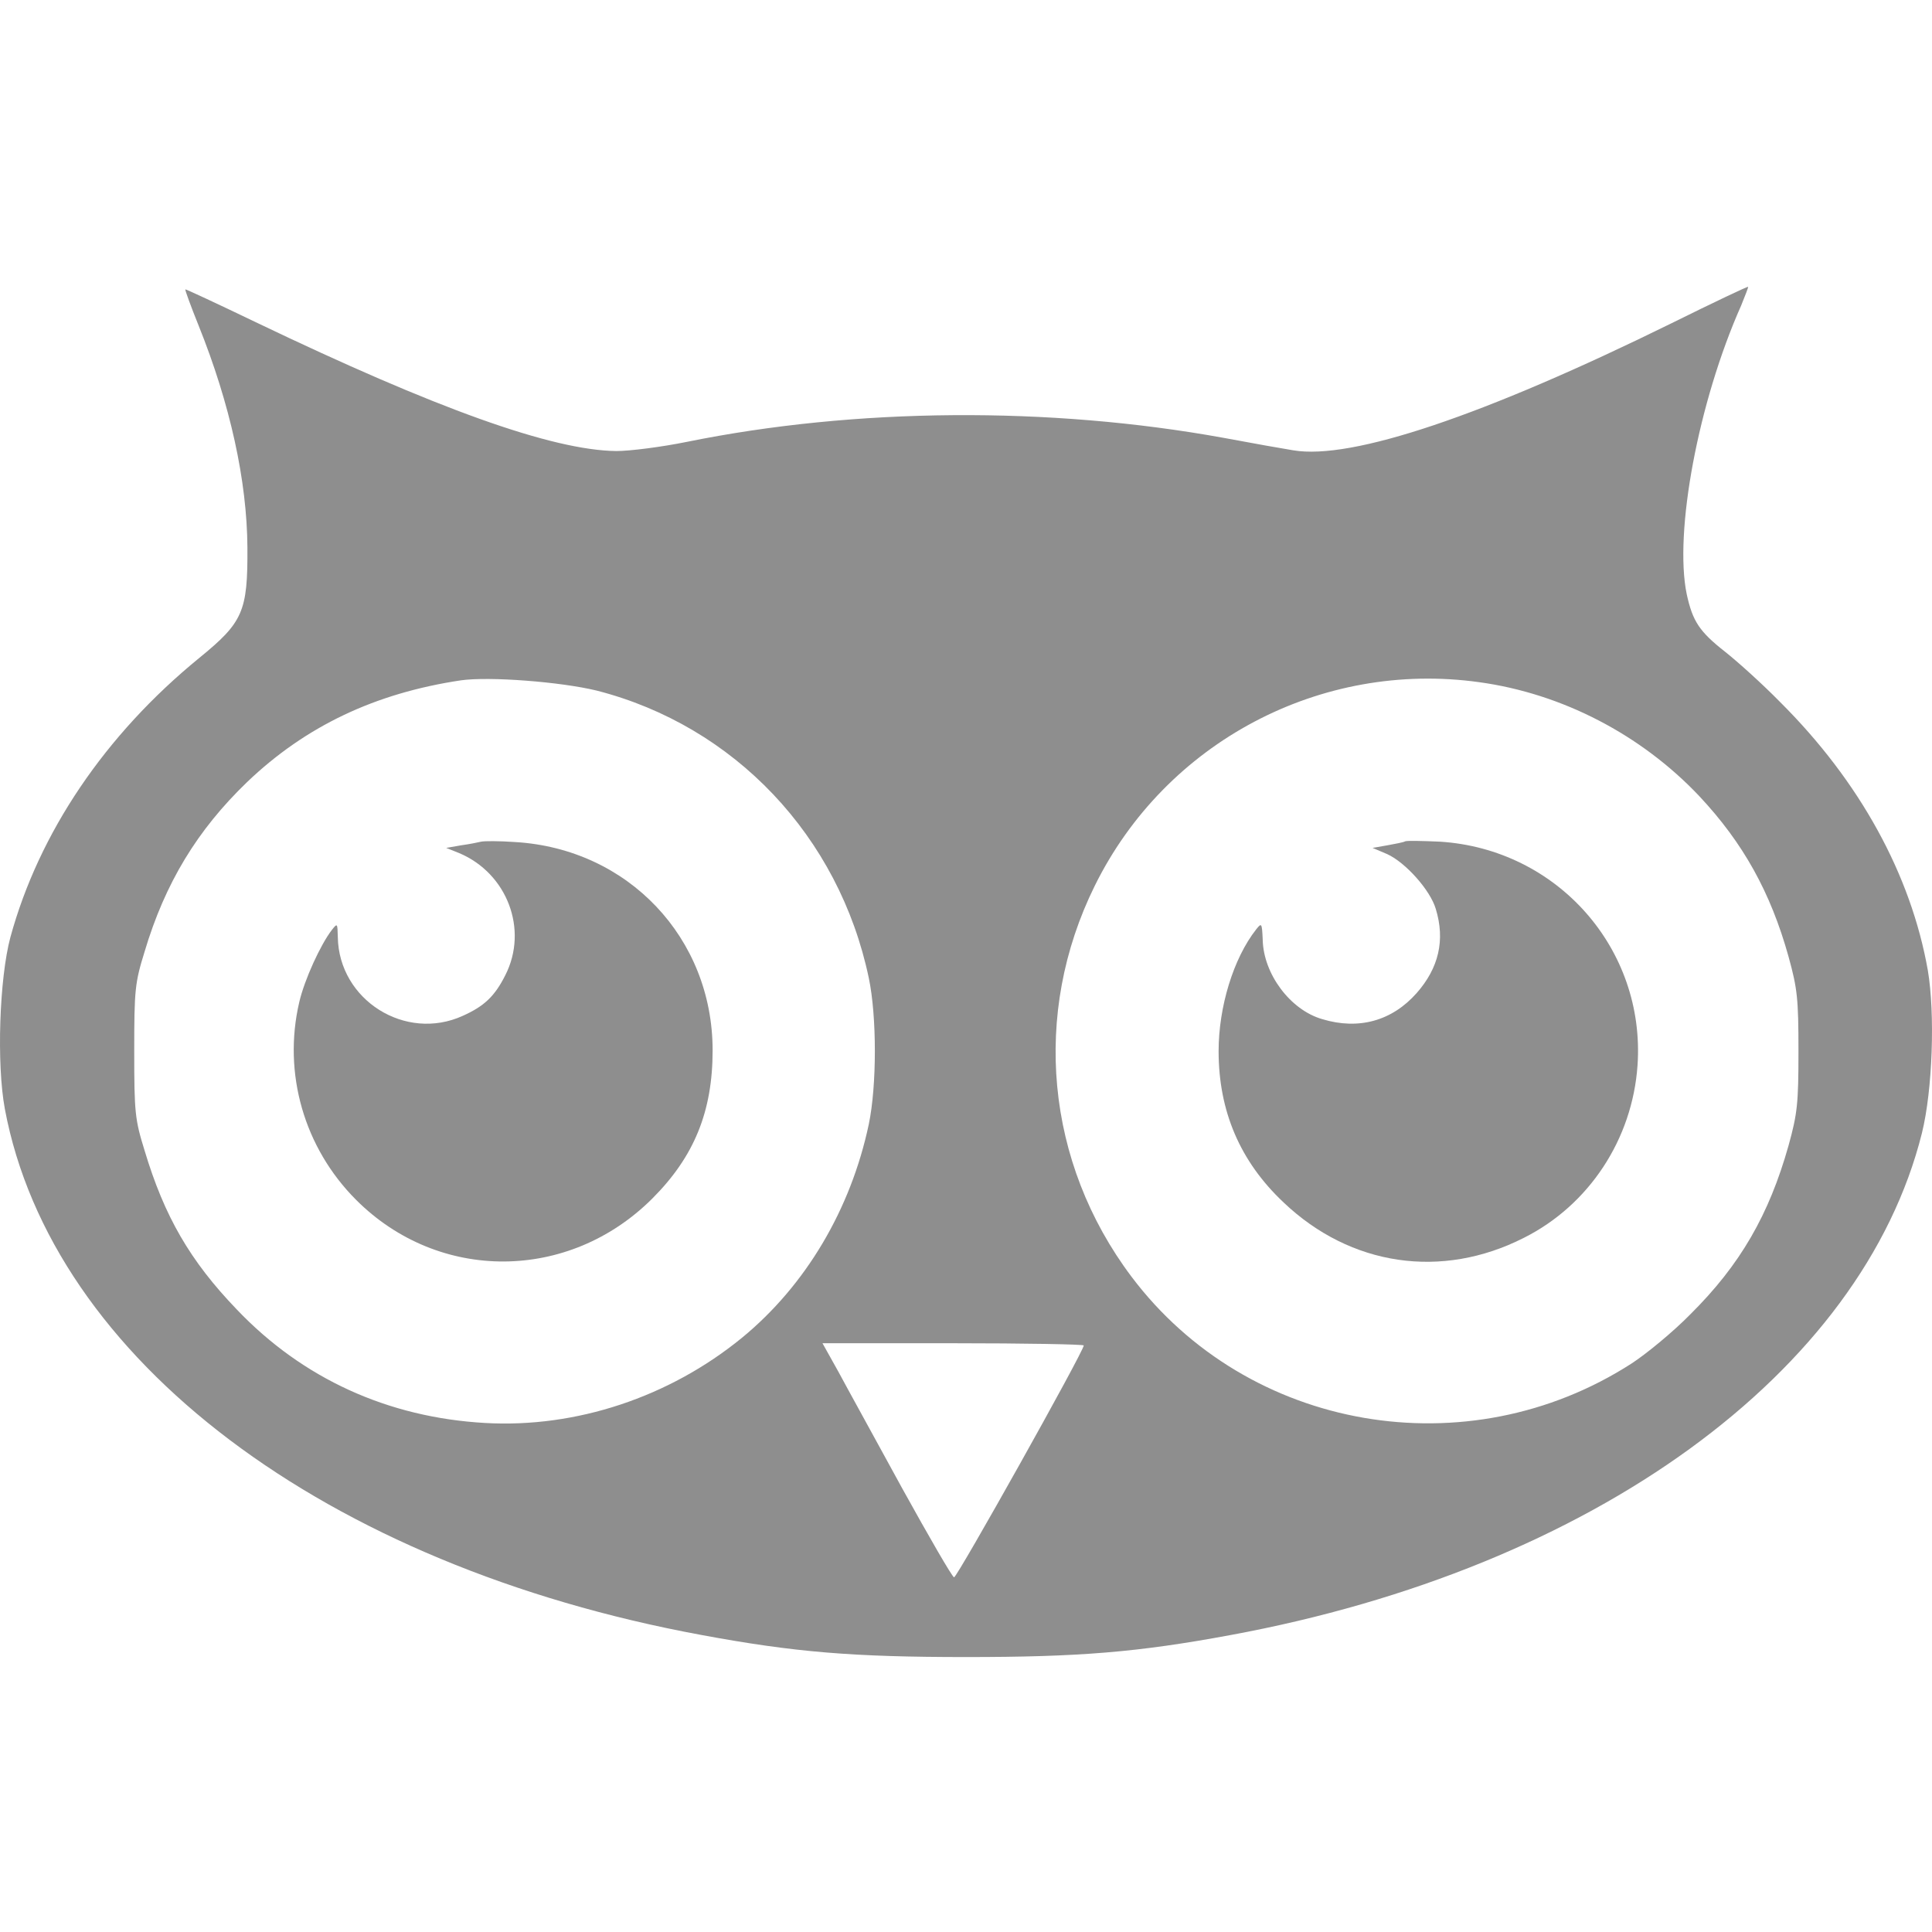
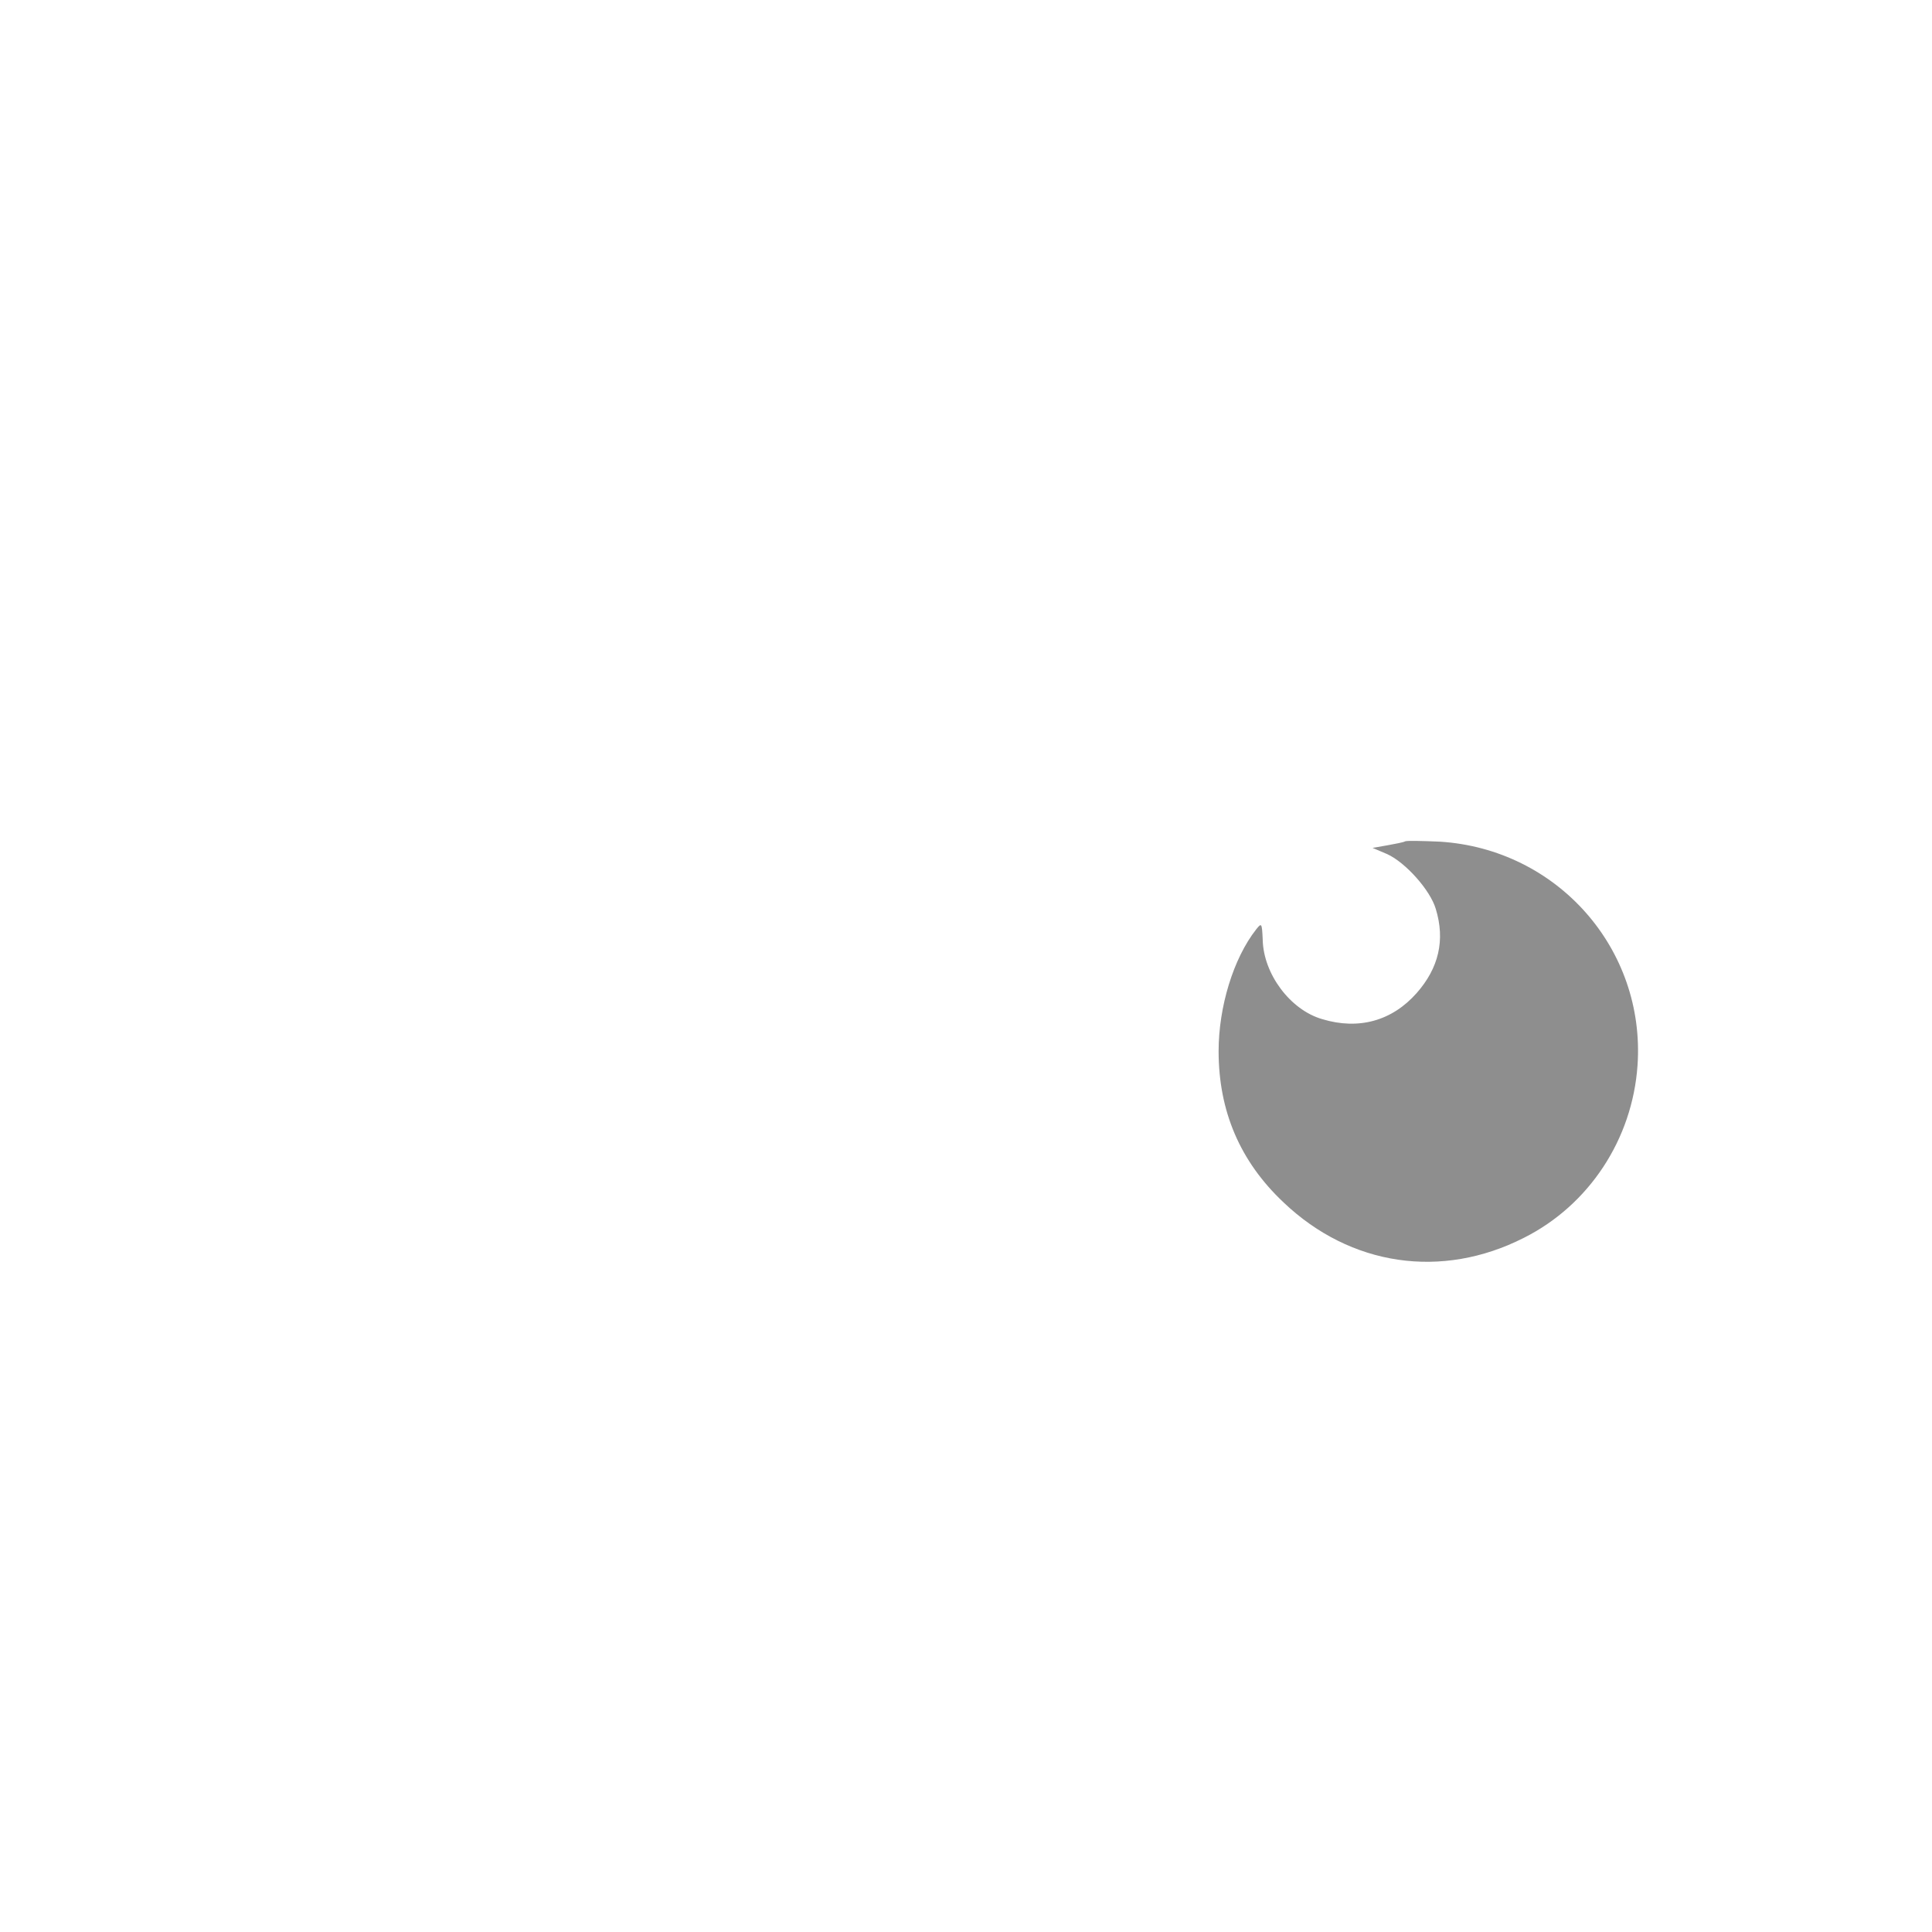
<svg xmlns="http://www.w3.org/2000/svg" width="128" height="128" viewBox="0 0 128 128" fill="none">
-   <path d="M110.754 21.411C98.289 27.546 89.549 30.491 85.679 29.834C85.07 29.737 83.001 29.372 81.053 29.006C69.513 26.913 56.659 27.01 45.509 29.274C43.829 29.615 41.735 29.883 40.834 29.883C36.574 29.834 28.905 27.083 16.927 21.338C14.395 20.12 12.302 19.146 12.277 19.171C12.253 19.22 12.643 20.291 13.154 21.557C15.248 26.767 16.367 31.855 16.392 36.286C16.416 40.522 16.1 41.228 13.203 43.589C6.97 48.677 2.588 55.153 0.689 62.092C-0.041 64.818 -0.236 70.491 0.324 73.485C3.44 90.064 21.529 103.722 46.483 108.324C52.642 109.468 56.537 109.784 64.011 109.784C71.485 109.784 75.38 109.468 81.54 108.324C105.544 103.893 123.365 90.941 127.333 75.068C128.039 72.219 128.21 67.156 127.723 64.283C126.603 57.953 123.219 51.769 117.936 46.511C116.743 45.293 115.088 43.808 114.284 43.175C112.58 41.836 112.142 41.155 111.752 39.377C110.9 35.288 112.507 26.645 115.356 20.242C115.623 19.585 115.842 19.025 115.818 19C115.769 18.976 113.505 20.047 110.754 21.411ZM39.544 45.756C48.649 48.093 55.588 55.397 57.56 64.794C58.095 67.326 58.095 71.927 57.56 74.483C56.367 80.132 53.372 85.171 49.161 88.628C44.34 92.572 38.156 94.617 32.143 94.276C25.692 93.911 20.044 91.33 15.686 86.754C12.594 83.54 10.89 80.594 9.575 76.212C8.942 74.167 8.893 73.704 8.893 69.639C8.893 65.573 8.942 65.111 9.575 63.066C10.938 58.489 13.081 54.983 16.367 51.818C20.238 48.117 24.84 45.926 30.536 45.074C32.411 44.806 37.158 45.172 39.544 45.756ZM97.997 45.196C103.499 45.951 108.734 48.677 112.58 52.743C115.477 55.835 117.303 59.097 118.496 63.382C119.08 65.5 119.153 66.157 119.153 69.639C119.153 73.12 119.08 73.777 118.496 75.895C117.206 80.472 115.307 83.783 111.996 87.07C110.852 88.239 109.074 89.699 108.101 90.332C97.218 97.344 82.684 94.836 74.967 84.587C69.27 77.016 68.345 67.156 72.532 58.683C77.231 49.164 87.504 43.735 97.997 45.196ZM71.802 89.139C71.802 89.529 63.378 104.574 63.208 104.501C63.086 104.477 61.552 101.823 59.775 98.61C58.022 95.396 56.099 91.915 55.539 90.868L54.492 88.993H63.135C67.906 88.993 71.802 89.066 71.802 89.139Z" fill="#8E8E8E" />
-   <path d="M31.876 55.763C31.681 55.811 31.072 55.933 30.537 56.006L29.563 56.176L30.415 56.517C33.604 57.856 35.016 61.581 33.483 64.6C32.777 66.012 32.071 66.669 30.659 67.302C26.861 69.031 22.454 66.255 22.381 62.092C22.357 61.167 22.357 61.143 21.991 61.605C21.237 62.579 20.166 64.916 19.825 66.401C18.729 71.1 20.141 76.042 23.598 79.499C29.076 84.977 37.694 84.928 43.221 79.402C45.996 76.626 47.213 73.632 47.213 69.591C47.213 62.141 41.614 56.225 34.115 55.787C33.093 55.714 32.071 55.714 31.876 55.763Z" fill="#8E8E8E" />
  <path d="M93.104 55.737C92.982 55.811 92.422 55.908 91.911 56.005L90.937 56.176L91.911 56.59C93.128 57.15 94.759 58.975 95.124 60.217C95.757 62.286 95.319 64.137 93.858 65.792C92.227 67.642 90.012 68.251 87.602 67.521C85.483 66.912 83.706 64.526 83.658 62.262C83.609 61.142 83.585 61.118 83.219 61.581C81.71 63.504 80.736 66.717 80.736 69.639C80.736 73.607 82.148 76.942 85.045 79.669C89.476 83.881 95.514 84.781 100.967 82.006C105.276 79.84 108.149 75.482 108.49 70.588C109.025 62.871 103.183 56.249 95.392 55.762C94.272 55.713 93.25 55.689 93.104 55.737Z" fill="#8E8E8E" />
</svg>